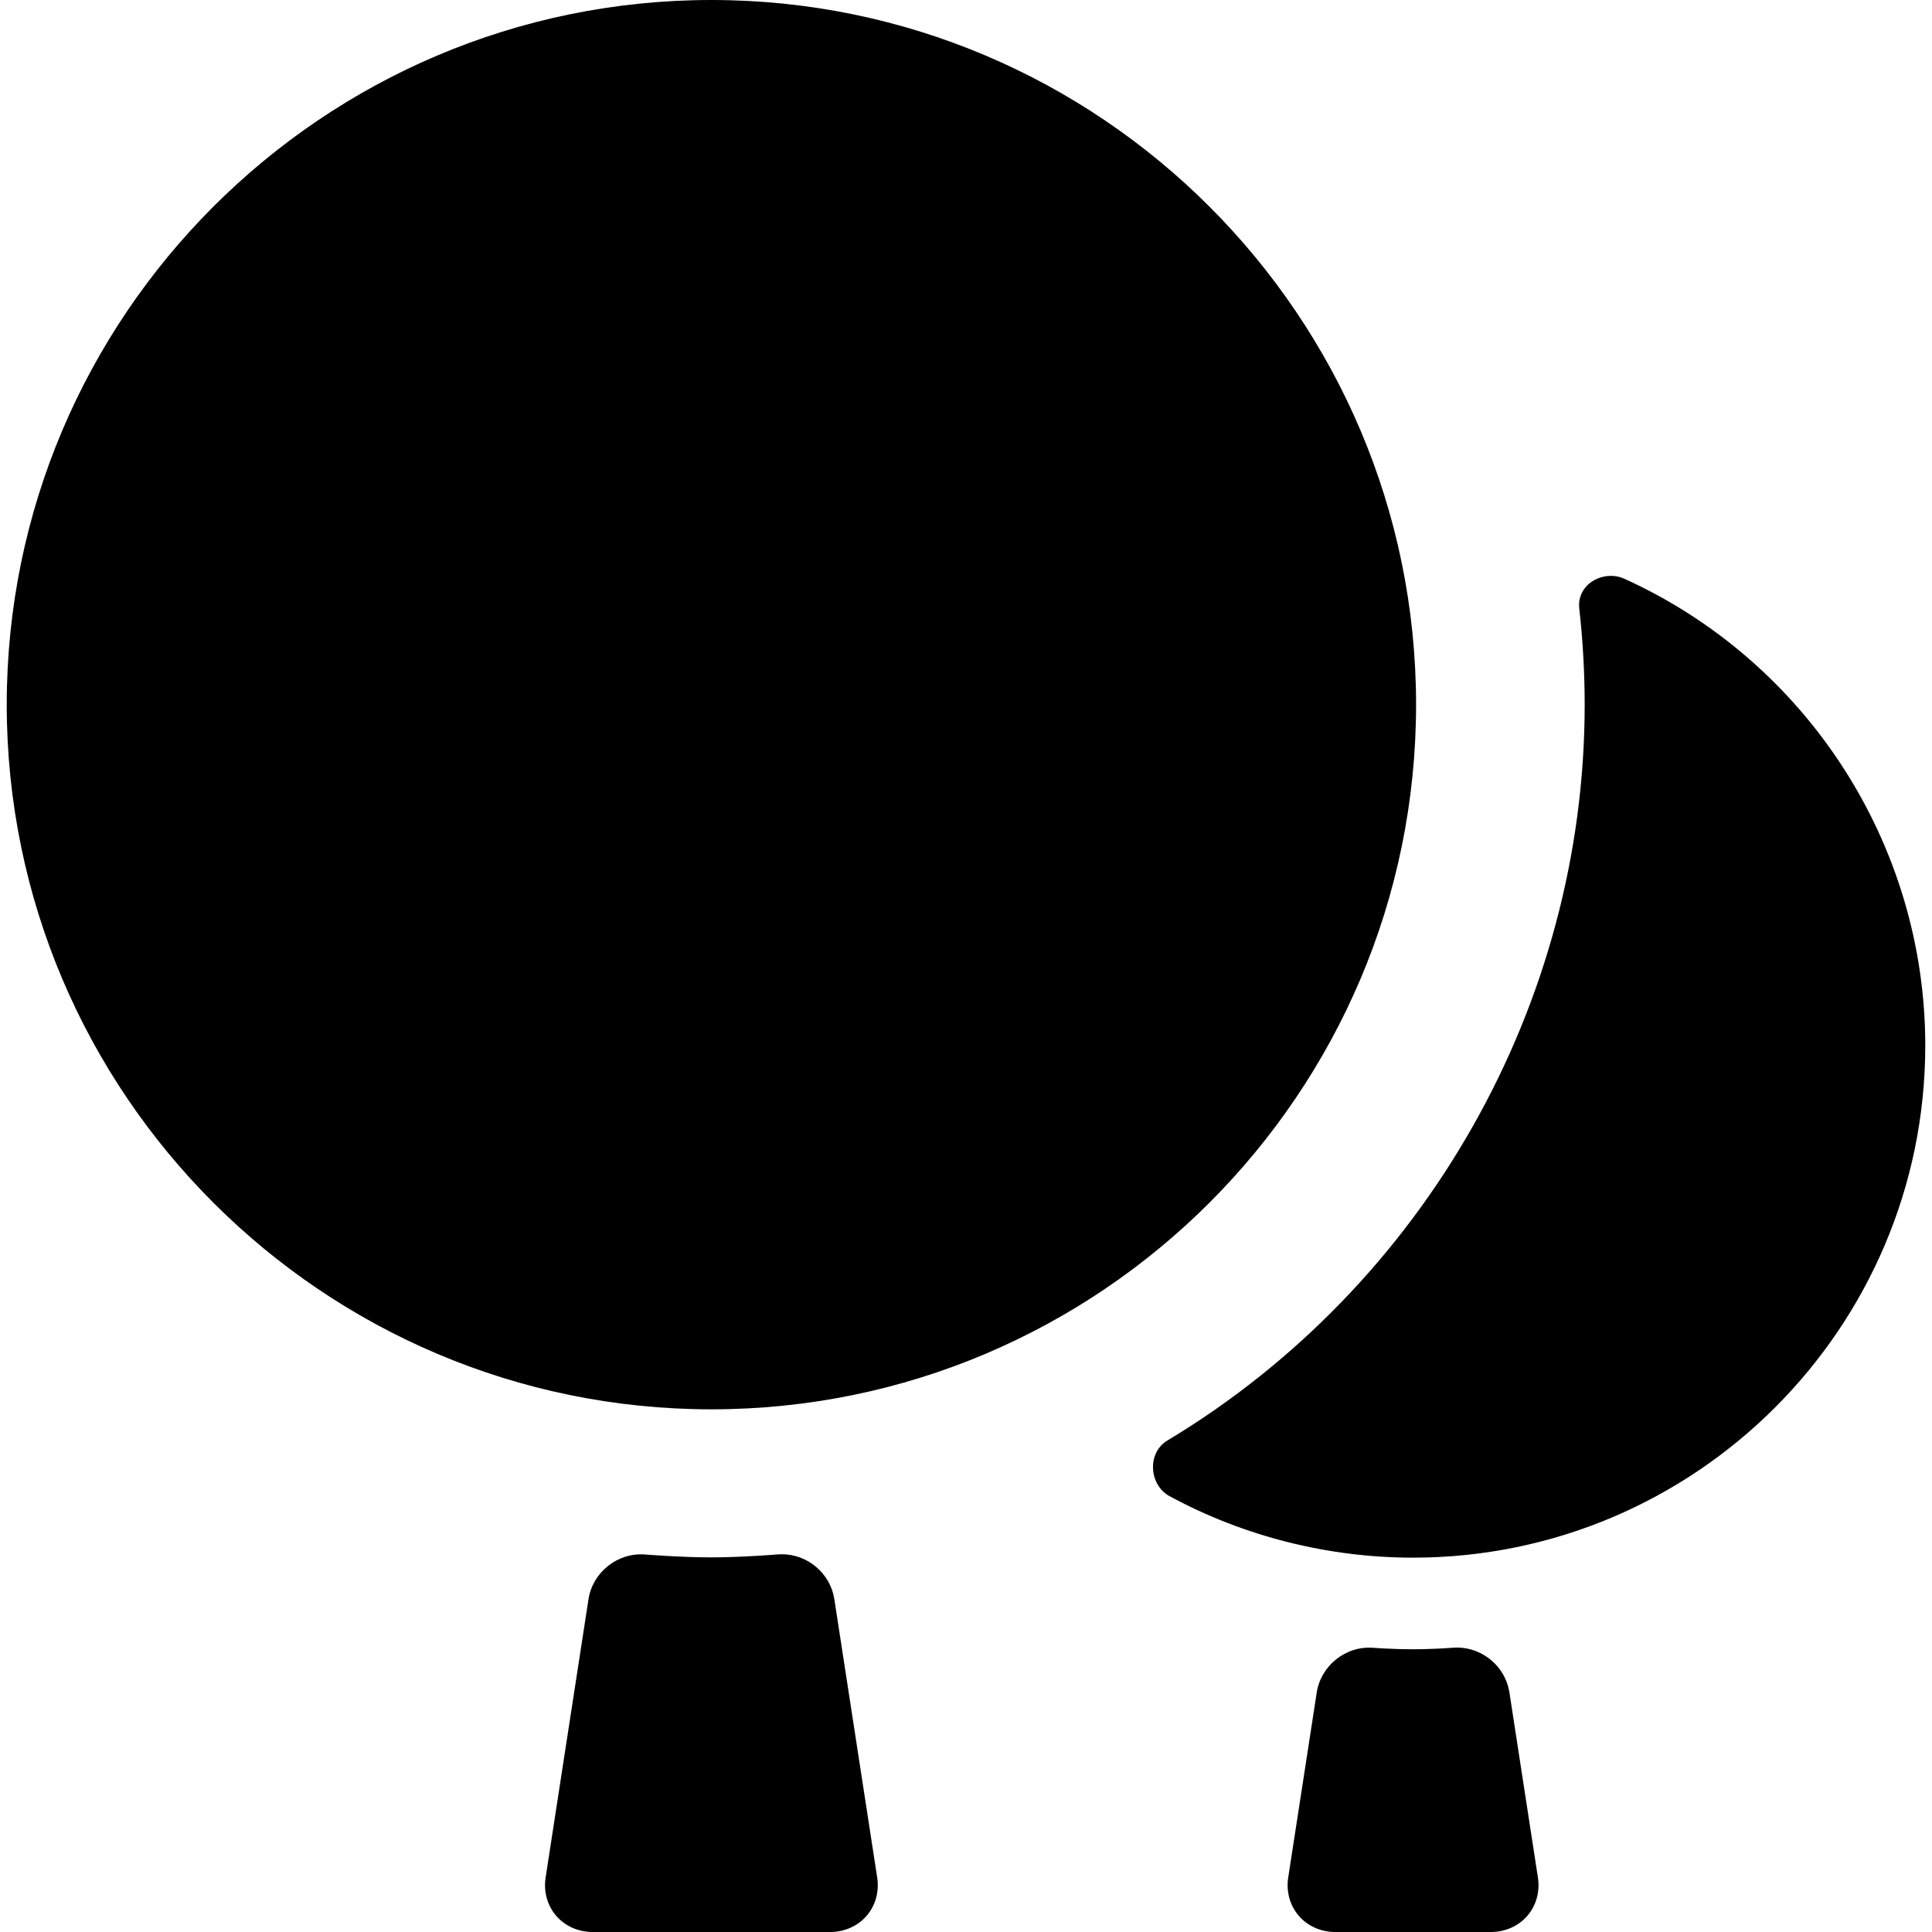
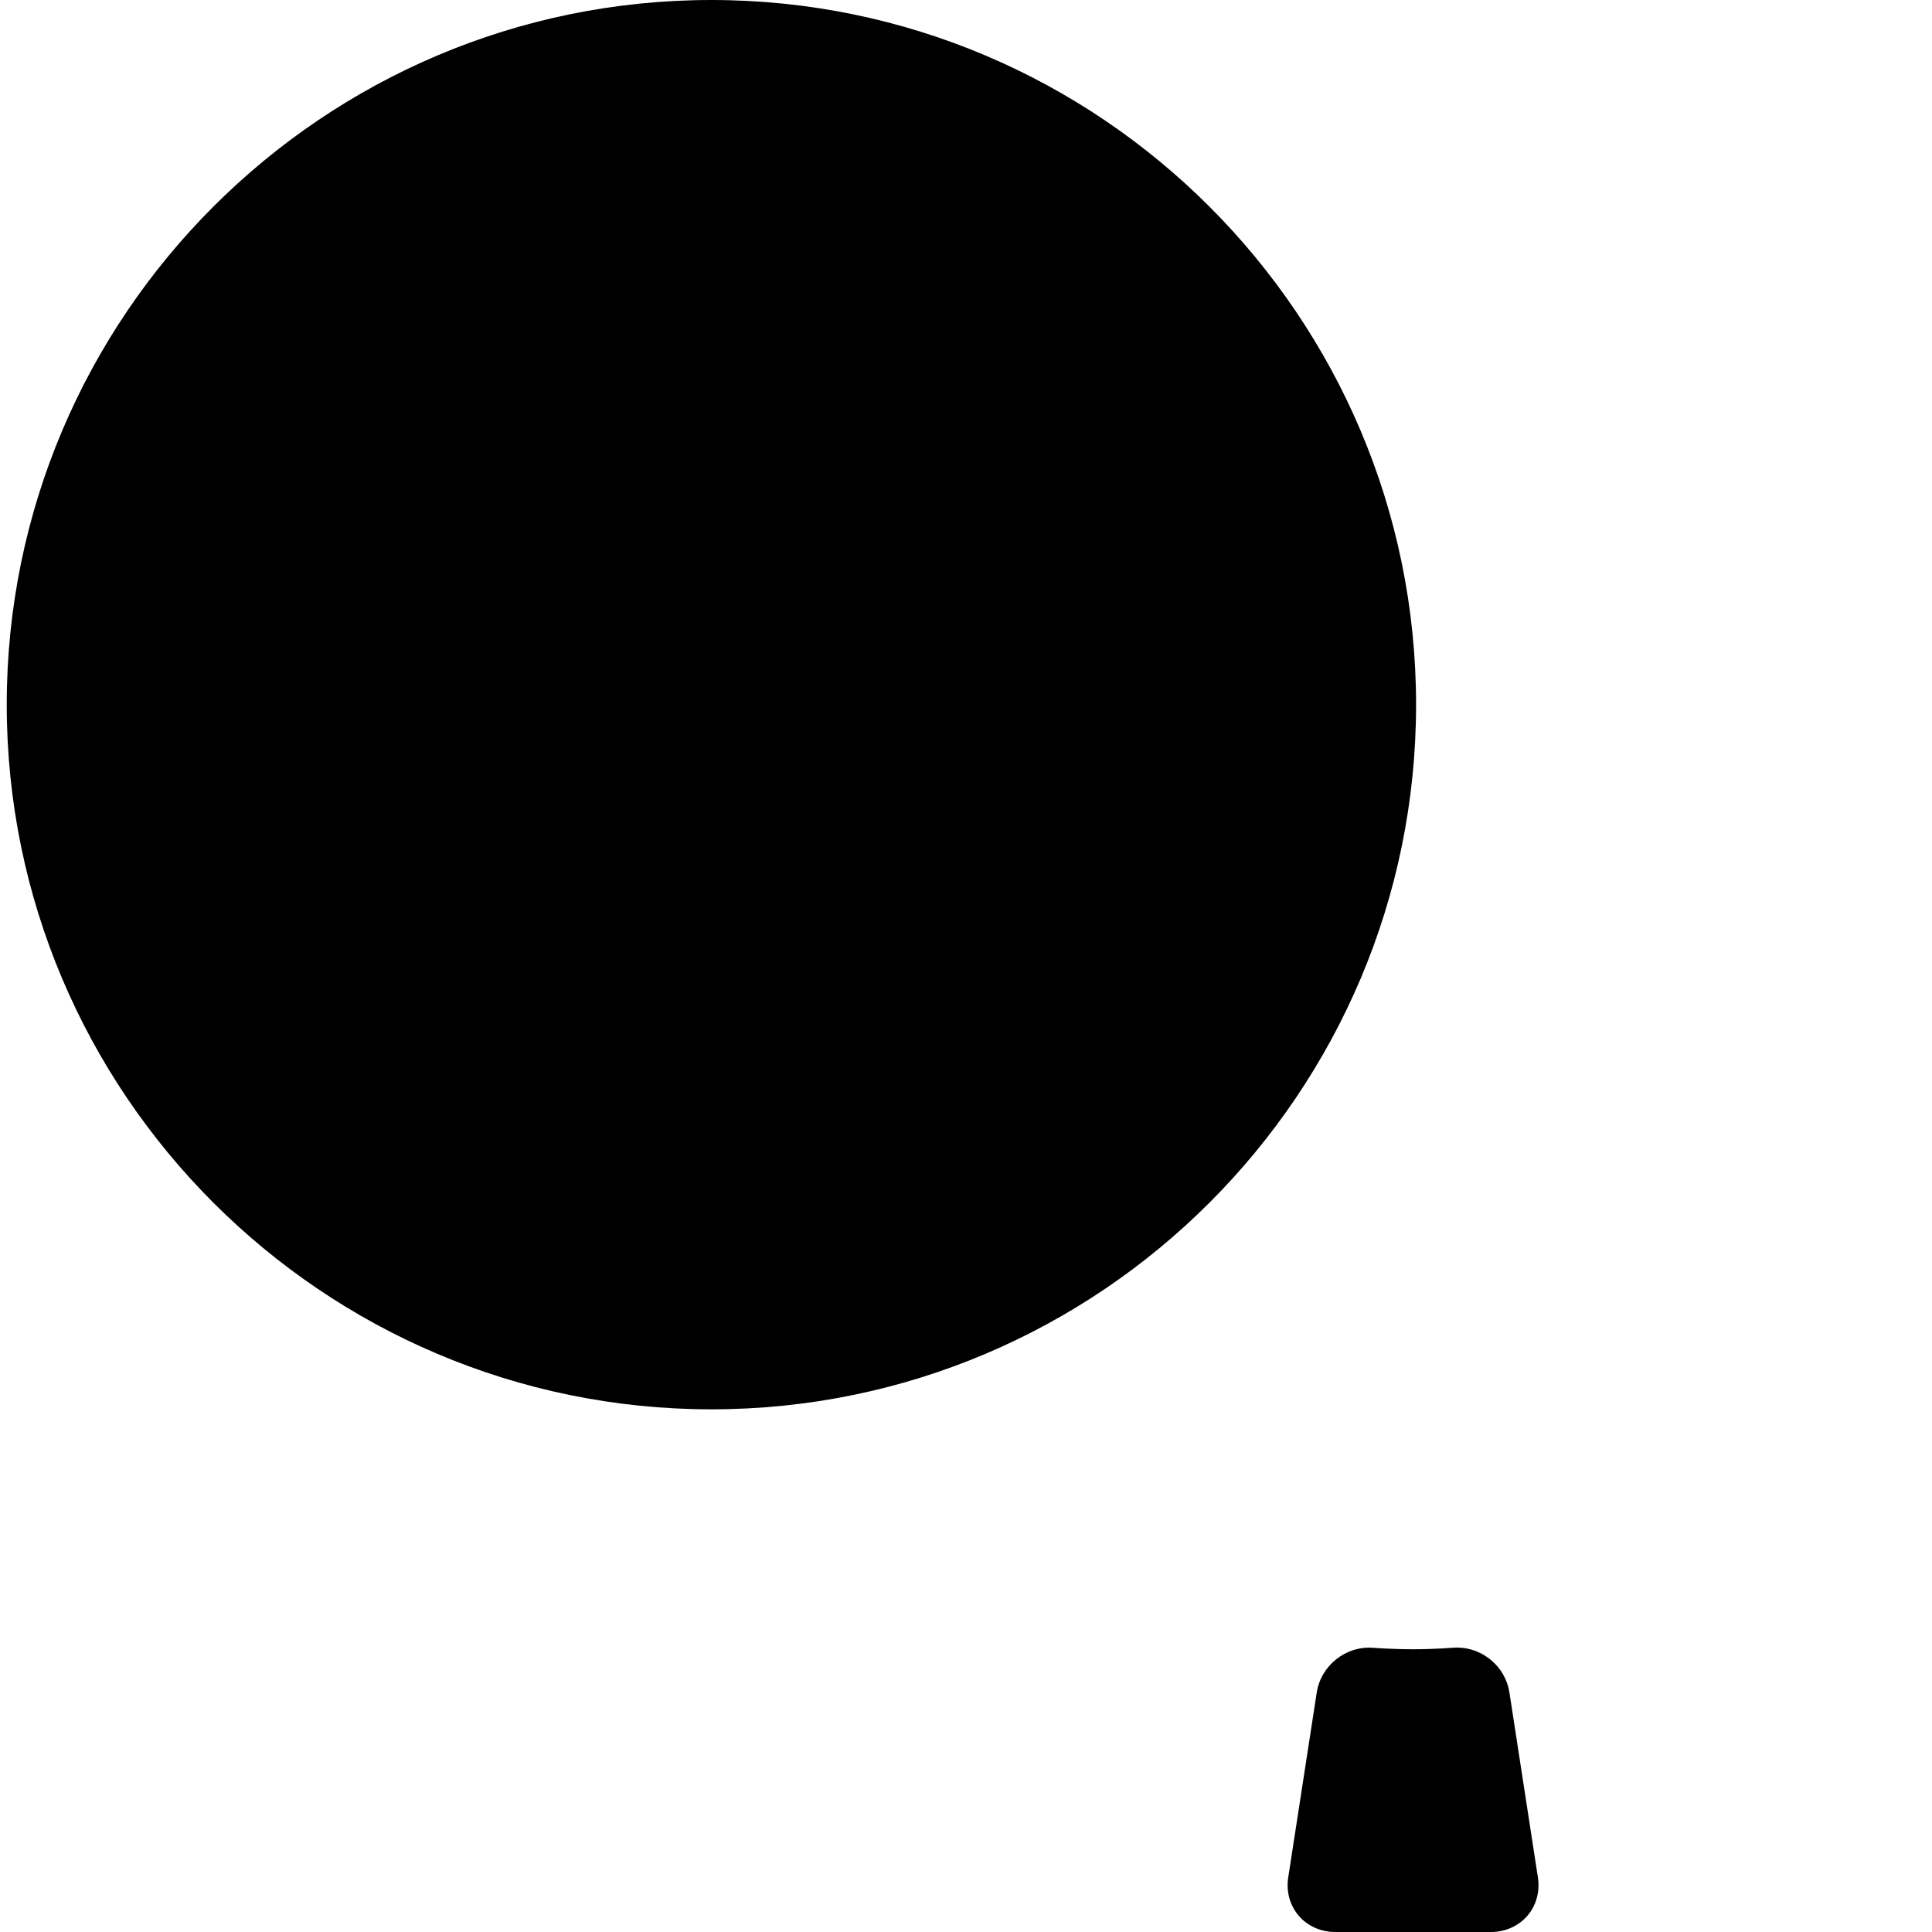
<svg xmlns="http://www.w3.org/2000/svg" fill="#000000" height="800px" width="800px" version="1.1" id="Capa_1" viewBox="0 0 378.131 378.131" xml:space="preserve">
  <g>
    <path d="M277.154,137.917C277.154,61.87,215.283,0,139.236,0S1.319,61.87,1.319,137.917s61.869,137.917,137.917,137.917   S277.154,213.965,277.154,137.917z" />
-     <path d="M163.294,312.977c-0.771-5.005-5.188-8.78-10.275-8.78c-0.271,0-0.541,0.011-0.825,0.034   c-0.069,0.006-7.032,0.578-12.958,0.578c-5.918,0-12.9-0.557-12.97-0.563c-5.394-0.431-10.274,3.483-11.088,8.762l-8.393,54.487   c-0.419,2.722,0.33,5.436,2.055,7.446c1.74,2.027,4.338,3.19,7.127,3.19h46.538c2.789,0,5.387-1.163,7.127-3.19   c1.725-2.01,2.474-4.724,2.055-7.446L163.294,312.977z" />
    <path d="M295.422,331.238c-0.771-5.005-5.188-8.78-10.276-8.78c-0.27,0-0.54,0.011-0.833,0.035   c-0.035,0.003-3.589,0.299-7.747,0.299c-4.171,0-7.733-0.282-7.767-0.285c-5.401-0.435-10.277,3.483-11.089,8.761l-5.584,36.227   c-0.418,2.721,0.331,5.436,2.056,7.446c1.739,2.027,4.337,3.19,7.126,3.19h30.516c2.789,0,5.387-1.163,7.126-3.19   c1.725-2.01,2.474-4.725,2.055-7.447L295.422,331.238z" />
-     <path d="M317.86,113.248c-0.789-0.358-1.648-0.539-2.553-0.539c-1.878,0-3.697,0.78-4.866,2.087   c-1.031,1.153-1.526,2.679-1.357,4.193c0.71,6.287,1.07,12.655,1.07,18.928c0,58.559-31.303,113.749-81.691,144.031   c-1.801,1.083-2.846,3.075-2.796,5.331c0.053,2.37,1.287,4.493,3.22,5.541c14.549,7.88,31.036,12.045,47.68,12.045   c55.276,0,100.247-44.971,100.247-100.247C376.813,165.321,353.671,129.456,317.86,113.248z" />
  </g>
</svg>